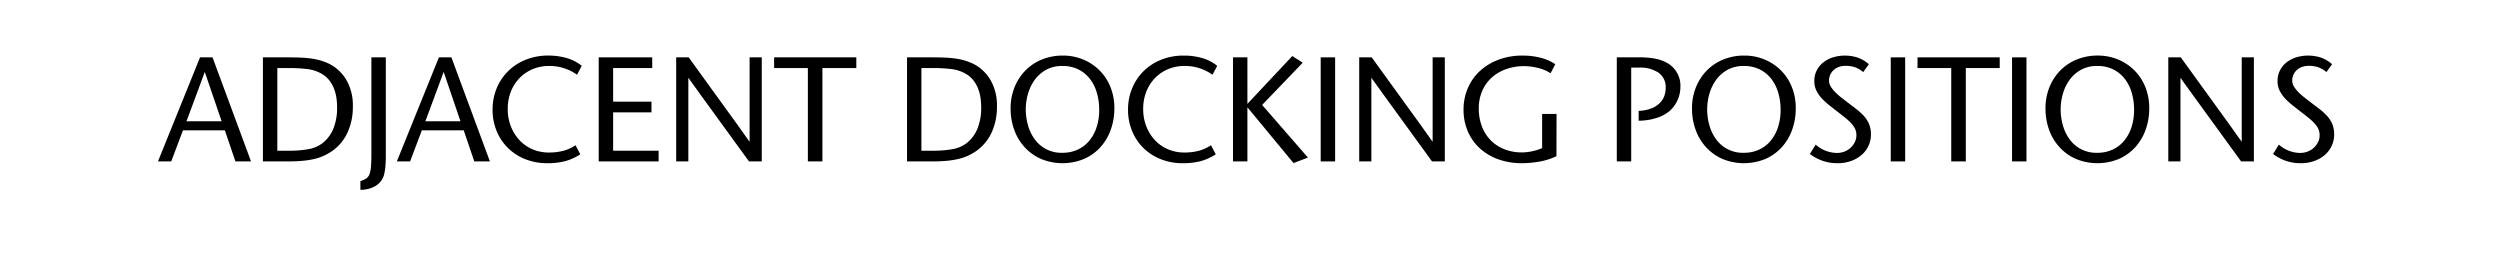
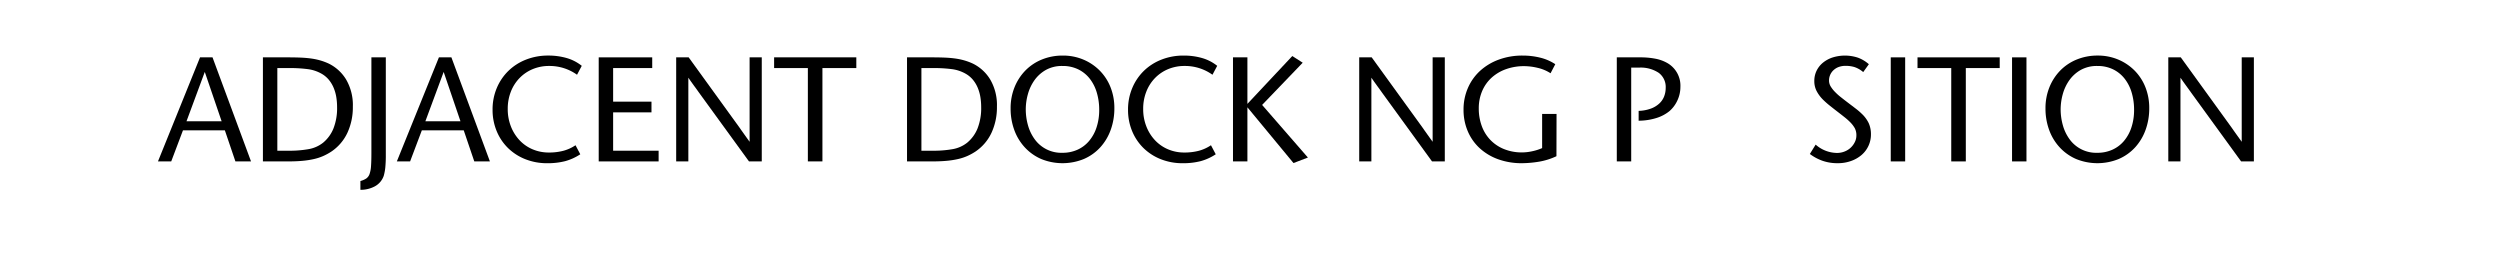
<svg xmlns="http://www.w3.org/2000/svg" viewBox="0 0 370 38">
  <path d="M34.841,23.889l-1.562-4.6h-6.2l-1.738,4.6H23.379l6.226-15.4h1.848l5.7,15.4ZM30.309,10.645l-2.706,7.3H32.8Z" />
  <path d="M52.221,15.793a8.979,8.979,0,0,1-.8,3.85,6.824,6.824,0,0,1-2.387,2.794,8.471,8.471,0,0,1-1.188.649,7.492,7.492,0,0,1-1.375.451,12.662,12.662,0,0,1-1.694.264q-.936.088-2.145.088H38.911V8.489h3.652q1.011,0,1.859.033t1.584.132a9.75,9.75,0,0,1,1.386.286,8.923,8.923,0,0,1,1.265.473,6.183,6.183,0,0,1,2.574,2.365A7.493,7.493,0,0,1,52.221,15.793Zm-2.332.044a9.239,9.239,0,0,0-.121-1.485,6.1,6.1,0,0,0-.4-1.386,4.758,4.758,0,0,0-.726-1.188,3.933,3.933,0,0,0-1.133-.913,5.547,5.547,0,0,0-2-.638,20.919,20.919,0,0,0-2.728-.154H41.045V22.305h1.606a16.107,16.107,0,0,0,3.08-.242,4.786,4.786,0,0,0,2.09-.946,5.33,5.33,0,0,0,1.529-2.1A8.251,8.251,0,0,0,49.889,15.837Z" />
  <path d="M57.1,22.877a18.63,18.63,0,0,1-.076,1.925,7.385,7.385,0,0,1-.231,1.221,2.8,2.8,0,0,1-1.309,1.551,4.37,4.37,0,0,1-2.145.517v-1.3a2.974,2.974,0,0,0,.869-.374,1.353,1.353,0,0,0,.484-.66,4.383,4.383,0,0,0,.22-1.177q.054-.736.055-1.925V8.489H57.1Z" />
  <path d="M70.195,23.889l-1.562-4.6h-6.2l-1.738,4.6H58.733l6.226-15.4h1.848l5.7,15.4ZM65.663,10.645l-2.706,7.3h5.192Z" />
  <path d="M85.881,22.833a7.8,7.8,0,0,1-2.255,1.023,10.423,10.423,0,0,1-2.629.3,8.661,8.661,0,0,1-3.245-.594,7.709,7.709,0,0,1-2.563-1.65A7.5,7.5,0,0,1,73.506,19.4a8.162,8.162,0,0,1-.605-3.168,8.124,8.124,0,0,1,.627-3.212,7.693,7.693,0,0,1,1.727-2.541,7.81,7.81,0,0,1,2.607-1.661,8.833,8.833,0,0,1,3.267-.594,9.782,9.782,0,0,1,2.728.363A6.4,6.4,0,0,1,86.1,9.743l-.7,1.32a6.966,6.966,0,0,0-4.136-1.3,6.214,6.214,0,0,0-2.409.462,5.841,5.841,0,0,0-1.936,1.3,6.05,6.05,0,0,0-1.3,2.013,6.881,6.881,0,0,0-.473,2.585,6.961,6.961,0,0,0,.473,2.6,6.352,6.352,0,0,0,1.287,2.046A5.7,5.7,0,0,0,78.83,22.1a6.076,6.076,0,0,0,2.409.473,8.29,8.29,0,0,0,2.123-.253,6.006,6.006,0,0,0,1.815-.825Z" />
  <path d="M88.609,23.889V8.489h7.92v1.584H90.743v4.972h5.676v1.584H90.743v5.676h6.732v1.584Z" />
  <path d="M110.851,23.889l-7.37-10.142c-.088-.132-.206-.3-.352-.495s-.3-.4-.451-.616-.3-.421-.451-.627-.264-.374-.352-.506V23.889h-1.8V8.489h1.848l7.5,10.362q.132.2.33.473c.132.184.268.374.407.572s.279.393.418.583.26.36.363.506V8.489h1.8v15.4Z" />
  <path d="M121.719,10.073V23.889h-2.156V10.073h-4.994V8.489h12.166v1.584Z" />
  <path d="M147.546,15.793a8.979,8.979,0,0,1-.8,3.85,6.819,6.819,0,0,1-2.388,2.794,8.361,8.361,0,0,1-1.188.649,7.441,7.441,0,0,1-1.375.451,12.62,12.62,0,0,1-1.693.264q-.936.088-2.145.088h-3.718V8.489h3.652q1.011,0,1.859.033t1.584.132a9.75,9.75,0,0,1,1.386.286,8.865,8.865,0,0,1,1.264.473,6.186,6.186,0,0,1,2.575,2.365A7.493,7.493,0,0,1,147.546,15.793Zm-2.332.044a9.238,9.238,0,0,0-.12-1.485,6.1,6.1,0,0,0-.4-1.386,4.758,4.758,0,0,0-.726-1.188,3.924,3.924,0,0,0-1.134-.913,5.534,5.534,0,0,0-2-.638,20.9,20.9,0,0,0-2.728-.154h-1.737V22.305h1.606a16.107,16.107,0,0,0,3.08-.242,4.776,4.776,0,0,0,2.089-.946,5.322,5.322,0,0,0,1.53-2.1A8.252,8.252,0,0,0,145.214,15.837Z" />
  <path d="M164.926,16.013a9.3,9.3,0,0,1-.539,3.2,7.707,7.707,0,0,1-1.54,2.585,7.1,7.1,0,0,1-2.42,1.727,8.345,8.345,0,0,1-6.347,0,7.243,7.243,0,0,1-2.42-1.727,7.606,7.606,0,0,1-1.551-2.574,9.156,9.156,0,0,1-.539-3.168,8.253,8.253,0,0,1,.583-3.146,7.6,7.6,0,0,1,1.606-2.475A7.219,7.219,0,0,1,154.2,8.808a8.067,8.067,0,0,1,3.091-.583,7.705,7.705,0,0,1,3.047.594,7.481,7.481,0,0,1,2.42,1.628,7.332,7.332,0,0,1,1.6,2.464A8.288,8.288,0,0,1,164.926,16.013Zm-2.244.22a8.866,8.866,0,0,0-.341-2.475,6.218,6.218,0,0,0-1.023-2.068,4.906,4.906,0,0,0-1.705-1.408,5.183,5.183,0,0,0-2.365-.517,4.882,4.882,0,0,0-2.453.583,5.208,5.208,0,0,0-1.683,1.507,6.569,6.569,0,0,0-.979,2.068,8.4,8.4,0,0,0-.319,2.266,8.665,8.665,0,0,0,.319,2.321,6.407,6.407,0,0,0,.979,2.068,4.857,4.857,0,0,0,4.136,2.035,5.313,5.313,0,0,0,2.211-.451,4.847,4.847,0,0,0,1.716-1.287,6.007,6.007,0,0,0,1.111-2.013A8.209,8.209,0,0,0,162.682,16.233Z" />
  <path d="M179.93,22.833a7.8,7.8,0,0,1-2.255,1.023,10.428,10.428,0,0,1-2.629.3,8.661,8.661,0,0,1-3.245-.594,7.709,7.709,0,0,1-2.563-1.65,7.5,7.5,0,0,1-1.683-2.508,8.143,8.143,0,0,1-.605-3.168,8.124,8.124,0,0,1,.627-3.212A7.693,7.693,0,0,1,169.3,10.48a7.81,7.81,0,0,1,2.607-1.661,8.829,8.829,0,0,1,3.267-.594,9.782,9.782,0,0,1,2.728.363,6.4,6.4,0,0,1,2.244,1.155l-.7,1.32a6.966,6.966,0,0,0-4.136-1.3,6.21,6.21,0,0,0-2.409.462,5.841,5.841,0,0,0-1.936,1.3,6.034,6.034,0,0,0-1.3,2.013,6.881,6.881,0,0,0-.473,2.585,6.961,6.961,0,0,0,.473,2.6,6.335,6.335,0,0,0,1.287,2.046,5.7,5.7,0,0,0,1.925,1.331,6.073,6.073,0,0,0,2.409.473,8.29,8.29,0,0,0,2.123-.253,6.006,6.006,0,0,0,1.815-.825Z" />
  <path d="M191.436,24.131l-6.82-8.25v8.008h-2.134V8.489h2.134v6.886l6.644-7.084,1.54.99-6.006,6.248,6.776,7.788Z" />
-   <path d="M195.462,23.889V8.489H197.6v15.4Z" />
-   <path d="M211.94,23.889l-7.37-10.142c-.088-.132-.206-.3-.352-.495s-.3-.4-.451-.616-.305-.421-.451-.627-.264-.374-.352-.506V23.889h-1.8V8.489h1.848l7.5,10.362q.132.2.33.473c.132.184.267.374.407.572s.278.393.418.583.26.36.363.506V8.489h1.8v15.4Z" />
+   <path d="M211.94,23.889l-7.37-10.142c-.088-.132-.206-.3-.352-.495s-.3-.4-.451-.616-.305-.421-.451-.627-.264-.374-.352-.506V23.889h-1.8V8.489h1.848l7.5,10.362q.132.2.33.473c.132.184.267.374.407.572s.278.393.418.583.26.36.363.506V8.489h1.8v15.4" />
  <path d="M230.354,23.119a9.84,9.84,0,0,1-2.673.825,16.014,16.014,0,0,1-2.409.209,10.182,10.182,0,0,1-3.575-.594,8.076,8.076,0,0,1-2.728-1.65A7.248,7.248,0,0,1,217.22,19.4a8.022,8.022,0,0,1-.616-3.168,7.934,7.934,0,0,1,.638-3.19,7.45,7.45,0,0,1,1.793-2.541A8.372,8.372,0,0,1,221.8,8.83a10.043,10.043,0,0,1,3.564-.605,10.732,10.732,0,0,1,2.585.308,7.064,7.064,0,0,1,2.233.968l-.7,1.342a5.934,5.934,0,0,0-1.9-.8,8.786,8.786,0,0,0-2.013-.253,7.863,7.863,0,0,0-2.662.44,6.327,6.327,0,0,0-2.134,1.254,5.662,5.662,0,0,0-1.408,1.98,6.447,6.447,0,0,0-.506,2.6,7.46,7.46,0,0,0,.418,2.519,5.875,5.875,0,0,0,1.232,2.057,5.814,5.814,0,0,0,2.024,1.4,6.989,6.989,0,0,0,2.772.517,7.079,7.079,0,0,0,1.43-.165,7.546,7.546,0,0,0,1.5-.473v-5.06h2.134Z" />
  <path d="M248.7,12.823a4.719,4.719,0,0,1-.463,2.079,4.611,4.611,0,0,1-1.166,1.551,5.745,5.745,0,0,1-1.925,1.012,8.914,8.914,0,0,1-2.628.4V16.409a5.765,5.765,0,0,0,1.792-.33,3.739,3.739,0,0,0,1.254-.748,2.845,2.845,0,0,0,.726-1.056A3.488,3.488,0,0,0,246.523,13a2.6,2.6,0,0,0-1.034-2.222,4.824,4.824,0,0,0-2.926-.77h-1.144V23.889h-2.133V8.489h3.431a11.629,11.629,0,0,1,2.332.209,5.688,5.688,0,0,1,1.783.671,3.857,3.857,0,0,1,1.87,3.454Z" />
-   <path d="M265.773,16.013a9.3,9.3,0,0,1-.539,3.2,7.691,7.691,0,0,1-1.54,2.585,7.1,7.1,0,0,1-2.42,1.727,8.345,8.345,0,0,1-6.347,0,7.253,7.253,0,0,1-2.42-1.727,7.6,7.6,0,0,1-1.55-2.574,9.133,9.133,0,0,1-.54-3.168A8.253,8.253,0,0,1,251,12.911a7.6,7.6,0,0,1,1.606-2.475,7.229,7.229,0,0,1,2.442-1.628,8.067,8.067,0,0,1,3.091-.583,7.714,7.714,0,0,1,3.048.594,7.488,7.488,0,0,1,2.419,1.628,7.332,7.332,0,0,1,1.6,2.464A8.268,8.268,0,0,1,265.773,16.013Zm-2.244.22a8.83,8.83,0,0,0-.341-2.475,6.216,6.216,0,0,0-1.022-2.068,4.918,4.918,0,0,0-1.706-1.408,5.183,5.183,0,0,0-2.365-.517,4.884,4.884,0,0,0-2.453.583,5.208,5.208,0,0,0-1.683,1.507,6.591,6.591,0,0,0-.979,2.068,8.436,8.436,0,0,0-.319,2.266,8.706,8.706,0,0,0,.319,2.321,6.428,6.428,0,0,0,.979,2.068,4.857,4.857,0,0,0,4.136,2.035,5.313,5.313,0,0,0,2.211-.451,4.838,4.838,0,0,0,1.716-1.287,5.99,5.99,0,0,0,1.111-2.013A8.209,8.209,0,0,0,263.529,16.233Z" />
  <path d="M276.9,19.885a3.981,3.981,0,0,1-1.408,3.069,4.9,4.9,0,0,1-1.562.88,5.786,5.786,0,0,1-1.936.319,6.647,6.647,0,0,1-2.31-.374,7.041,7.041,0,0,1-1.826-.99l.858-1.386a4.841,4.841,0,0,0,3.146,1.232,3.022,3.022,0,0,0,1.155-.22,2.791,2.791,0,0,0,1.507-1.408,2.128,2.128,0,0,0,.22-.924,2.24,2.24,0,0,0-.242-1.122,4.215,4.215,0,0,0-.572-.77,8.875,8.875,0,0,0-.924-.836q-.528-.417-1.1-.858t-1.122-.88a12.146,12.146,0,0,1-1.012-.9,5.275,5.275,0,0,1-.924-1.265,3.179,3.179,0,0,1-.33-1.463,3.421,3.421,0,0,1,.341-1.529,3.537,3.537,0,0,1,.946-1.188,4.469,4.469,0,0,1,1.43-.77,6.151,6.151,0,0,1,3.707.022,5.1,5.1,0,0,1,1.65.979l-.836,1.166a3.877,3.877,0,0,0-1.309-.748,4.522,4.522,0,0,0-1.265-.176,2.94,2.94,0,0,0-1.1.187,2.291,2.291,0,0,0-.77.5,2.059,2.059,0,0,0-.462.693,2.081,2.081,0,0,0-.154.781,1.692,1.692,0,0,0,.275.935,4.493,4.493,0,0,0,.605.759,8.123,8.123,0,0,0,.869.781q.54.429,1.122.869t1.111.847a9.1,9.1,0,0,1,.858.737,4.672,4.672,0,0,1,1.045,1.419A4,4,0,0,1,276.9,19.885Z" />
  <path d="M279.831,23.889V8.489h2.134v15.4Z" />
  <path d="M290.94,10.073V23.889h-2.155V10.073h-4.994V8.489h12.166v1.584Z" />
  <path d="M297.783,23.889V8.489h2.134v15.4Z" />
  <path d="M318.088,16.013a9.3,9.3,0,0,1-.539,3.2,7.707,7.707,0,0,1-1.54,2.585,7.1,7.1,0,0,1-2.42,1.727,8.345,8.345,0,0,1-6.347,0,7.253,7.253,0,0,1-2.42-1.727,7.606,7.606,0,0,1-1.551-2.574,9.156,9.156,0,0,1-.539-3.168,8.253,8.253,0,0,1,.583-3.146,7.6,7.6,0,0,1,1.606-2.475,7.219,7.219,0,0,1,2.442-1.628,8.067,8.067,0,0,1,3.091-.583,7.705,7.705,0,0,1,3.047.594,7.481,7.481,0,0,1,2.42,1.628,7.332,7.332,0,0,1,1.6,2.464A8.288,8.288,0,0,1,318.088,16.013Zm-2.244.22a8.866,8.866,0,0,0-.341-2.475,6.2,6.2,0,0,0-1.023-2.068,4.906,4.906,0,0,0-1.705-1.408,5.183,5.183,0,0,0-2.365-.517,4.884,4.884,0,0,0-2.453.583,5.208,5.208,0,0,0-1.683,1.507,6.569,6.569,0,0,0-.979,2.068,8.436,8.436,0,0,0-.319,2.266,8.706,8.706,0,0,0,.319,2.321,6.407,6.407,0,0,0,.979,2.068,4.857,4.857,0,0,0,4.136,2.035,5.313,5.313,0,0,0,2.211-.451,4.838,4.838,0,0,0,1.716-1.287,6.007,6.007,0,0,0,1.111-2.013A8.209,8.209,0,0,0,315.844,16.233Z" />
  <path d="M331.684,23.889l-7.37-10.142c-.088-.132-.206-.3-.352-.495s-.3-.4-.451-.616-.3-.421-.451-.627-.264-.374-.352-.506V23.889h-1.8V8.489h1.848l7.5,10.362q.132.2.33.473c.132.184.268.374.407.572s.279.393.418.583.26.36.363.506V8.489h1.8v15.4Z" />
-   <path d="M345.456,19.885a3.981,3.981,0,0,1-1.408,3.069,4.9,4.9,0,0,1-1.562.88,5.786,5.786,0,0,1-1.936.319,6.647,6.647,0,0,1-2.31-.374,7.041,7.041,0,0,1-1.826-.99l.858-1.386a4.841,4.841,0,0,0,3.146,1.232,3.025,3.025,0,0,0,1.155-.22,2.827,2.827,0,0,0,.913-.583,2.862,2.862,0,0,0,.594-.825,2.128,2.128,0,0,0,.22-.924,2.24,2.24,0,0,0-.242-1.122,4.261,4.261,0,0,0-.572-.77,8.875,8.875,0,0,0-.924-.836q-.528-.417-1.1-.858t-1.122-.88a12.146,12.146,0,0,1-1.012-.9,5.275,5.275,0,0,1-.924-1.265,3.179,3.179,0,0,1-.33-1.463,3.421,3.421,0,0,1,.341-1.529,3.537,3.537,0,0,1,.946-1.188,4.469,4.469,0,0,1,1.43-.77,6.151,6.151,0,0,1,3.707.022,5.1,5.1,0,0,1,1.65.979l-.836,1.166A3.886,3.886,0,0,0,343,9.919a4.522,4.522,0,0,0-1.265-.176,2.937,2.937,0,0,0-1.1.187,2.291,2.291,0,0,0-.77.5,2.045,2.045,0,0,0-.462.693,2.081,2.081,0,0,0-.154.781,1.692,1.692,0,0,0,.275.935,4.493,4.493,0,0,0,.605.759,8.123,8.123,0,0,0,.869.781q.539.429,1.122.869t1.111.847a9.1,9.1,0,0,1,.858.737,4.689,4.689,0,0,1,1.045,1.419A4,4,0,0,1,345.456,19.885Z" />
</svg>